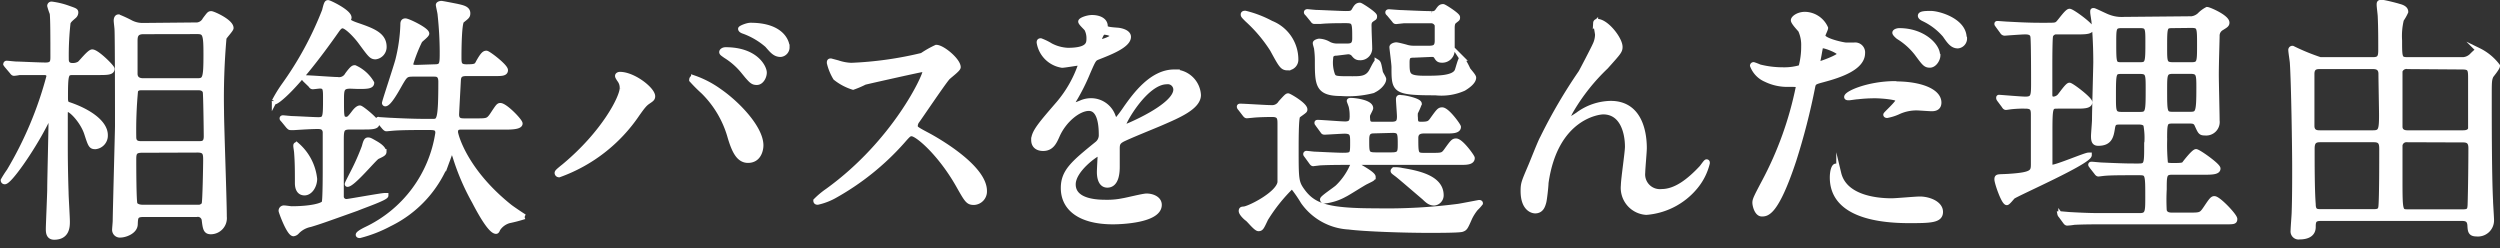
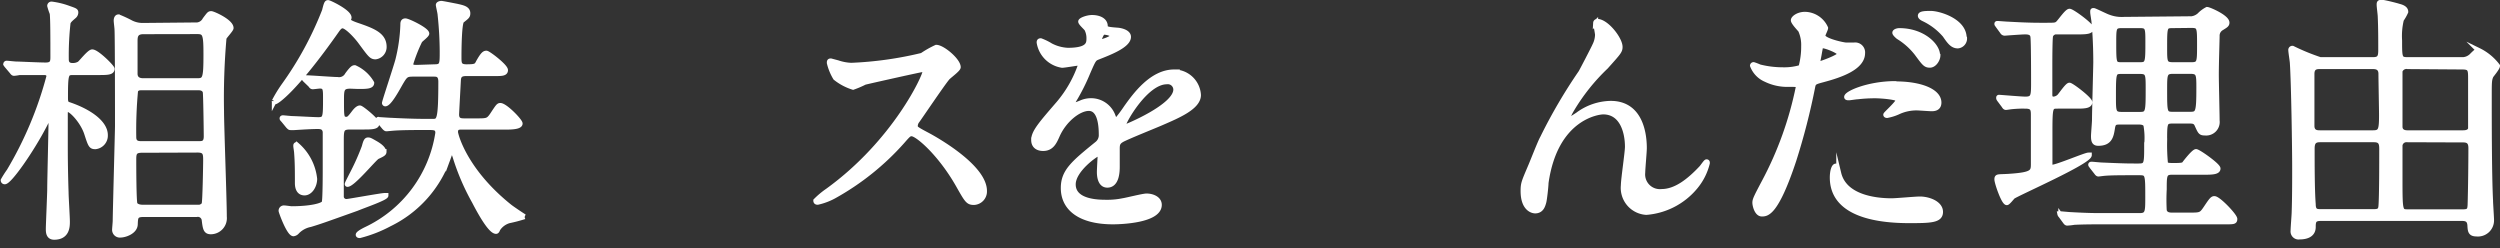
<svg xmlns="http://www.w3.org/2000/svg" height="25" viewBox="0 0 251.53 25" width="251.53">
  <rect x="0" y="0" width="251.53" height="25" fill="#333333" stroke="none" />
  <g fill="#fff" stroke="#fff" stroke-miterlimit="10" stroke-width=".5">
    <path d="m7.43 7.3c-.78 0-.84 0-.84 2.57 0 .44.08.57.34.65 2.08.7 3.67 1.85 3.67 3.07a1.12 1.12 0 0 1 -1 1.17c-.44 0-.49-.13-.88-1.33s-1.53-2.43-1.94-2.43c-.21 0-.21.26-.21.55s0 2.44 0 2.91c0 .78 0 2.47.08 4.91 0 .42.13 2.45.13 2.92s0 1.58-1.33 1.58c-.59 0-.59-.54-.59-.86s.14-3.55.14-3.94c0-.93.13-5.87.13-6.91 0-.13 0-.39-.13-.39s-.13.08-.52.83c-1.32 2.55-3.53 5.69-4 5.69a.15.15 0 0 1 -.16-.15 10.2 10.2 0 0 1 .6-.94 37.21 37.21 0 0 0 4-9.51c0-.39-.36-.39-.52-.39-.52 0-1.9 0-2.44 0a4.54 4.54 0 0 1 -.55.08c-.08 0-.13-.06-.23-.19l-.5-.59c-.1-.13-.1-.13-.1-.16a.09.09 0 0 1 .08-.08c.15 0 .8.08 1 .08s2.31.1 2.94.1.72-.28.72-.75c0-1.92 0-3.95-.07-4.45a6.36 6.36 0 0 1 -.25-.75.18.18 0 0 1 .2-.18 7.77 7.77 0 0 1 1.68.41c.68.24.75.26.75.44a.5.5 0 0 1 -.15.34c-.39.34-.52.44-.63.68a29.48 29.48 0 0 0 -.18 3.64c0 .21 0 .67.63.67a1.27 1.27 0 0 0 .7-.18c.19-.15 1-1.19 1.28-1.19.47 0 2 1.53 2 1.71 0 .37-.52.37-1.4.37zm12.19-4.79a1 1 0 0 0 1-.54c.42-.55.44-.6.63-.6s2 .8 2 1.45c0 .16-.63.81-.71 1a68.94 68.94 0 0 0 -.25 7.36c0 1.51.28 8.94.28 10.63a1.37 1.37 0 0 1 -1.35 1.51c-.52 0-.57-.31-.68-1.22a.64.64 0 0 0 -.75-.52h-5.32c-.83 0-.83.26-.86 1s-1.06 1.07-1.48 1.07a.53.53 0 0 1 -.6-.57c0-.08.06-.73.06-.86 0-.63.23-9.23.23-9.49s0-9.21-.05-9.78c0-.13-.08-.73-.08-.88s.05-.37.23-.37a12.27 12.27 0 0 1 1.25.58 2.61 2.61 0 0 0 1.2.28zm-5.3 6.32c-.29 0-.52 0-.68.29a42.09 42.09 0 0 0 -.18 4.68c0 .65.49.65.78.65h5.76c.36 0 .75 0 .75-.73 0-.47-.05-4.29-.1-4.47-.11-.42-.57-.42-.73-.42zm-.06 6.29c-.8 0-.8.39-.8 1 0 .39 0 4.26.13 4.44s.39.29.78.29h5.48a.7.7 0 0 0 .68-.29c.1-.18.16-4 .16-4.39 0-.68 0-1.07-.81-1.07zm.16-11.93c-.83 0-.83.54-.83 1s0 3.1 0 3.23c0 .36.19.7.81.7h5.46c.78 0 .86-.24.86-2.65 0-2-.08-2.29-.86-2.29z" />
    <path d="m35.79 2.49c1.72.59 2.86 1 2.86 2.23a1 1 0 0 1 -.86 1c-.41 0-.52-.16-1.48-1.46-.52-.72-1.45-1.66-1.84-1.66-.18 0-.31.1-.5.34-4.39 6.26-6.16 7.3-6.29 7.3s-.08-.05-.08-.07a13.63 13.63 0 0 1 .94-1.54 34 34 0 0 0 4.11-7.56c.18-.73.23-.81.36-.81s2.11.94 2.11 1.51c0 .1-.08.18-.08.26s.08.22.75.46zm-.54 6.18c-.89 0-.89.37-.89 1.46 0 1.69 0 1.87.52 1.87.21 0 .37-.18.76-.7.2-.26.41-.44.57-.44s1.71 1.25 1.71 1.58-.54.34-1.4.34h-1.3c-.88 0-.88.31-.88 1.48v5.57a.51.51 0 0 0 .57.44c.15 0 3.48-.6 3.77-.6h.15c0 .24-2.21 1-2.93 1.3-3.36 1.2-3.72 1.33-4.68 1.62a2.53 2.53 0 0 0 -1.33.72.58.58 0 0 1 -.36.21c-.45 0-1.25-2.21-1.25-2.31a.28.28 0 0 1 .31-.29c.13 0 .65.08.75.08 1.9 0 3.18-.31 3.28-.62s.1-3 .1-3.49 0-3.38 0-3.64c-.08-.41-.31-.52-.75-.52-.73 0-1.87.08-2.37.11h-.36c-.11 0-.13-.05-.24-.15l-.49-.6c-.1-.11-.13-.13-.13-.18s.05-.06.1-.06.81.08.94.08c.31 0 2.21.11 2.6.11.73 0 .73-.24.73-2.19 0-.86 0-1.19-.57-1.19-.11 0-.6.07-.71.07s-.15-.07-.23-.18l-.57-.55c-.08-.1-.1-.13-.1-.18s.05 0 .1 0c.52 0 2.81.18 3.28.18a.94.94 0 0 0 1-.49c.52-.7.62-.7.75-.7a3.75 3.75 0 0 1 1.7 1.53c0 .36-.55.36-1.38.36zm-4.61 10.74c-.67 0-.72-.7-.72-1 0-1.15 0-2.06-.08-3.07 0-.1-.08-.55-.08-.65s0-.13.08-.13a5.24 5.24 0 0 1 1.82 3.44c0 .68-.44 1.41-1.02 1.41zm8-4.16c0 .18-.08.24-.68.52-.31.16-2.46 2.78-3 2.78-.08 0 0-.13.58-1.27a23.31 23.31 0 0 0 1.11-2.52c.13-.5.21-.68.37-.68s.18 0 .85.39c.13.08.73.44.73.78zm5.1-8.53c.75 0 .75-.28.75-1.5a36.4 36.4 0 0 0 -.21-3.72c0-.18-.18-.89-.18-1s.21-.16.31-.16 1.3.24 1.56.29c.57.13 1.1.23 1.1.7 0 .29-.08.34-.6.75-.26.21-.29 2.76-.29 3.64 0 .65 0 1 .76 1 .91 0 1-.07 1.19-.46.47-.84.63-.91.81-.91s1.92 1.32 1.92 1.71-.52.34-1.4.34h-2.46c-.54 0-.85.08-.88.68s-.13 2.39-.18 3.43c0 .62.39.65.78.65h1.17c1.09 0 1.22 0 1.61-.55.57-.86.65-1 .83-1 .5 0 2 1.56 2 1.82s-.54.36-1.4.36h-4.53c-.23 0-.57 0-.57.5 0 .23.88 3.85 5.46 7.51.16.13 1.27.89 1.48 1a15.2 15.2 0 0 1 -1.56.41 2 2 0 0 0 -1.12.83c-.05.13-.1.24-.18.24-.6 0-1.77-2.21-2.18-3a23.1 23.1 0 0 1 -1.93-4.48c-.13-.39-.18-.55-.34-.55s-.15.08-.36.65a11.65 11.65 0 0 1 -5.9 6.63 13.27 13.27 0 0 1 -3 1.17c-.05 0-.16 0-.16-.08s.21-.26.78-.54a12.85 12.85 0 0 0 7.23-9.7c0-.55-.34-.55-1-.55-1.33 0-2.73 0-3.61.08l-.55.05c-.08 0-.13-.05-.23-.15l-.5-.6c-.1-.13-.1-.13-.1-.18s0 0 .07 0 1 .07 1.15.07c1.2.06 2.37.11 3.56.11h.68c.65 0 .83 0 .83-4 0-.75-.42-.75-.7-.75h-2.08c-.76 0-.81.1-1.44 1.2-.26.46-1 1.79-1.37 1.79a.09.09 0 0 1 -.08-.08c0-.15 1.17-3.64 1.35-4.34a16.78 16.78 0 0 0 .5-3.51c0-.21 0-.42.26-.42s2.15.91 2.15 1.28c0 .15-.62.6-.7.73a15.45 15.45 0 0 0 -.91 2.31c0 .36.31.36.6.36z" />
-     <path d="m62.31 8c-.15-.24-.18-.29-.18-.37s.11-.15.24-.15c1.37 0 3.3 1.53 3.3 2.21 0 .23-.13.31-.47.54s-.55.5-1.07 1.23a16 16 0 0 1 -7.88 6.13.2.2 0 0 1 -.2-.18c0-.1.07-.18.72-.7 4-3.33 5.83-6.92 5.83-7.85a1.32 1.32 0 0 0 -.29-.86zm7.47-.18a9.9 9.9 0 0 1 2.6 1.35c1.84 1.27 4.18 3.72 4.18 5.46 0 .39-.18 1.51-1.3 1.51-.93 0-1.38-.94-1.79-2.29a10.33 10.33 0 0 0 -2.71-4.63 16 16 0 0 1 -1.17-1.17c0-.13.06-.23.19-.23zm7.12-.52c0 .44-.31 1-.75 1s-.58-.16-1.38-1.14a7.13 7.13 0 0 0 -1.77-1.55c-.26-.19-.39-.26-.39-.37s.16-.24.39-.24c3.07 0 3.9 1.8 3.9 2.3zm2.29-2.58a.72.72 0 0 1 -.65.76c-.55 0-.83-.34-1.35-.94a7.46 7.46 0 0 0 -2.34-1.38c-.26-.08-.34-.18-.34-.26s.65-.36 1-.36c3.16 0 3.68 1.69 3.68 2.18z" />
    <path d="m92.81 7c-.18 0-5.64 1.23-5.81 1.28a9.79 9.79 0 0 1 -1.17.5 5.41 5.41 0 0 1 -1.77-.94 5.24 5.24 0 0 1 -.62-1.51c0-.13 0-.2.15-.2l.68.18a4.81 4.81 0 0 0 1.38.26 36.4 36.4 0 0 0 7.12-1 9.93 9.93 0 0 1 1.43-.81c.63 0 2.21 1.33 2.21 2 0 .23-1 .93-1.12 1.11-.52.63-2.57 3.67-3 4.27a.87.87 0 0 0 -.2.52c0 .23 0 .28 1.14.88s5.82 3.3 5.82 5.67a1.11 1.11 0 0 1 -1.05 1.16c-.6 0-.7-.18-1.61-1.79-1.8-3.15-4.09-5.12-4.66-5.12-.26 0-.34.08-.91.73a26.15 26.15 0 0 1 -6.94 5.56 6.28 6.28 0 0 1 -1.61.6c-.06 0-.19 0-.19-.16a8.39 8.39 0 0 1 1.2-1c6.79-4.91 9.88-11.65 9.8-12.06a.29.29 0 0 0 -.27-.13z" />
    <path d="m104 14.08c0-.78.73-1.61 2.5-3.66a12 12 0 0 0 2.21-3.88c0-.15-.18-.18-.29-.18s-1.32.21-1.56.21a2.77 2.77 0 0 1 -2.31-2.29c0-.08 0-.18.16-.18a5.6 5.6 0 0 1 1 .49 4.14 4.14 0 0 0 1.72.47c2.13 0 2.13-.7 2.13-1.22a2 2 0 0 0 -.21-.91c-.07-.13-.62-.6-.62-.76s.68-.41 1.14-.41c.63 0 1.28.23 1.33.8 0 .34.13.39 1.17.47.18 0 1.17.13 1.17.68 0 .86-1.9 1.58-3.09 2.05-.39.16-.42.21-1 1.54a20.25 20.25 0 0 1 -1.41 2.8c-.13.24-.18.32-.18.42a.1.1 0 0 0 .11.1 5.62 5.62 0 0 0 .8-.28 2.47 2.47 0 0 1 1-.21 2.35 2.35 0 0 1 2.23 1.59c.18.44.2.49.26.49a14 14 0 0 0 1.06-1.4c.86-1.2 2.55-3.57 4.81-3.57a2.46 2.46 0 0 1 2.45 2.32c0 1.22-2.06 2.08-3.67 2.78-.65.29-3.59 1.46-4.06 1.74s-.44.55-.44 1.09v1.56c0 .42 0 1.9-1 1.9-.7 0-.8-.86-.8-1.32 0-.26.07-1.51.07-1.54s0-.31-.18-.31-2.52 1.61-2.52 3.09c0 1.8 2.6 1.8 3.35 1.8a7.7 7.7 0 0 0 1.67-.16c.36-.05 2-.47 2.36-.47.55 0 1.28.26 1.28.89 0 1.61-4 1.71-4.66 1.71-3.3 0-5-1.35-5-3.4 0-1.67 1-2.5 3.43-4.47a1.11 1.11 0 0 0 .39-.91c0-1.17-.21-2.63-1.25-2.63s-2.52 1.2-3.19 2.76c-.29.65-.58 1.27-1.41 1.27-.41 0-.95-.16-.95-.86zm6.63-9.83c.06 0 1.3-.33 1.3-.62s-.65-.39-.88-.39-.47.73-.47.83.04.18.09.18zm2.37 8.43c0 .05 0 .13.1.13s5.2-2.08 5.2-3.8a.8.8 0 0 0 -.91-.78c-2.11 0-4.39 4.03-4.39 4.45z" />
-     <path d="m124.79 10.91c-.1-.1-.1-.16-.1-.18s0-.05.08-.05c.46 0 2.67.15 3.19.15a1 1 0 0 0 .89-.49c.57-.63.65-.7.75-.7s1.69.91 1.69 1.37a.17.17 0 0 1 -.08.16c-.07.08-.54.39-.62.47s-.18.44-.18 3.3c0 3.17 0 3.41.67 4.32 1.12 1.5 2.58 1.95 7.41 1.95a55.81 55.81 0 0 0 8.22-.45c.34-.05 2.08-.39 2.11-.39s.13 0 .13.08a4.15 4.15 0 0 1 -.47.52 4.88 4.88 0 0 0 -.6.94c-.44 1-.47 1.06-.78 1.17s-3 .1-3.41.1c-2.36 0-6.37-.13-8-.34a6 6 0 0 1 -4.58-2.54 13.21 13.21 0 0 0 -1.11-1.59 16.94 16.94 0 0 0 -2.65 3.3c-.42.89-.47 1-.73 1s-.94-.88-1.12-1-.62-.55-.62-.78.15-.18.33-.21c.68-.13 3.41-1.53 3.57-2.68v-5.82c0-.6 0-1-.78-1-.06 0-1.28 0-2 .08l-.55.05c-.08 0-.13-.05-.23-.18zm4.79-4.08c-.55 0-.65-.18-1.56-1.85a14.62 14.62 0 0 0 -2.53-3c-.36-.36-.41-.41-.41-.52s.08-.13.21-.13a11.08 11.08 0 0 1 2.6 1 3.93 3.93 0 0 1 2.49 3.67.82.82 0 0 1 -.8.83zm1.89 8.84c-.1-.13-.1-.13-.1-.16a.07.07 0 0 1 .08-.08c.13 0 .7.08.86.08s2.18.11 2.78.11c1 0 1-.08 1-1.3 0-.76 0-1.12-.81-1.12-.28 0-1.84.1-2 .1s-.15-.05-.23-.15l-.44-.6c-.08-.13-.11-.13-.11-.18s0-.06.08-.06c.39 0 2.31.16 2.76.16.62 0 .7-.31.7-.75a4.15 4.15 0 0 0 -.08-.94c0-.08-.21-.6-.21-.62s0-.06.16-.06c.41 0 2 .19 2 .78 0 .11-.29.58-.31.71a1.24 1.24 0 0 0 0 .36c0 .55.34.55.55.55h1.85c.67 0 .8-.24.8-.78 0-.26-.1-1.49-.1-1.75s.21-.15.31-.15c.31 0 1.79.31 1.79.62a8 8 0 0 1 -.39.89 2.31 2.31 0 0 0 0 .52c0 .46.08.65.55.65.73 0 .88-.08 1.14-.45.65-.91.73-1 1-1 .5 0 1.64 1.59 1.64 1.72 0 .41-.65.41-1.19.41h-2.29c-.39 0-.81.11-.81.7 0 1.59 0 1.75.81 1.75h.74c1.06 0 1.17 0 1.5-.45.65-.91.73-1 1-1 .49 0 1.63 1.59 1.63 1.72 0 .44-.62.44-1.19.44h-11.36c-.7 0-1.82 0-2.78.05l-.68.08c-.07 0-.13-.08-.2-.18zm3-10.32c-.49 0-.6.23-.6.65a3.7 3.7 0 0 0 .21 1.56c.18.36.36.36 2 .36.8 0 1.45 0 1.87-.7.1-.16.49-1 .6-1a.34.34 0 0 1 .15.2c.06.13.16.73.19.86s.33.57.33.68c0 .39-.59 1-1.19 1.19a9.92 9.92 0 0 1 -3.1.26c-2.34 0-2.39-.88-2.39-3.22a9.17 9.17 0 0 0 -.08-1.3c0-.08-.13-.44-.13-.55s.32-.2.39-.2a2.09 2.09 0 0 1 1 .31 1.81 1.81 0 0 0 .73.18h1.09c.45 0 .76-.1.76-.75 0-1.62 0-1.8-.89-1.8-.62 0-1.84 0-2.57.08h-.55c-.1 0-.13 0-.23-.15l-.49-.6c-.13-.13-.13-.13-.13-.18s.07-.06.1-.06.78.08.94.08c.33 0 2.44.11 2.91.11s.67 0 .86-.34.31-.5.57-.5c.1 0 1.48.89 1.48 1.1s0 .13-.31.36-.24.52-.24.91.06 1.61.06 1.92a.94.94 0 0 1 -1 1c-.33 0-.46-.15-.65-.39a.72.72 0 0 0 -.62-.2zm3.67 12.45c0 .18-.06.18-.68.49-.34.16-1.82 1.12-2.16 1.28a5.35 5.35 0 0 1 -2 .65c-.08 0-.24 0-.24-.16s1.28-1 1.51-1.22a6.61 6.61 0 0 0 1.35-1.84c.21-.47.26-.47.36-.47a.75.75 0 0 1 .24.08c.34.2 1.64.9 1.64 1.19zm.07-4.63c-.7 0-.7.5-.7 1 0 1.2 0 1.41.89 1.41h1.6c.8 0 .88-.21.88-1 0-1.15 0-1.46-.75-1.46zm4.11-7.62c-.54 0-.75.06-.75.71 0 1.3 0 1.61 1.79 1.61 1.33 0 2.94 0 3.25-.76.08-.2.34-1.24.47-1.24a8.38 8.38 0 0 1 .62 1.13c.08.13.57.65.57.81 0 .39-.52.8-1 1.09a5.51 5.51 0 0 1 -2.84.44c-4.18 0-4.18-.23-4.18-2.6 0-.31-.21-1.87-.21-2s.28-.23.44-.23.94.21 1 .23a2.56 2.56 0 0 0 .81.11h1.5c.58 0 .81-.16.81-.76 0-.2 0-1.32 0-1.56a.64.64 0 0 0 -.65-.44c-1.56 0-2.58 0-2.71 0l-.75.08c-.1 0-.13 0-.23-.15l-.5-.6c-.13-.13-.13-.13-.13-.18s.08-.06.11-.06 1 .08 1.17.08 2.21.11 3.14.11a.59.59 0 0 0 .6-.29c.21-.29.29-.42.55-.42.1 0 1.45.86 1.45 1.07s0 .13-.34.42c-.13.1-.2.28-.2.67s0 1.87 0 2.24a1 1 0 0 1 -1 1c-.37 0-.44-.11-.6-.37s-.44-.21-.57-.21zm2.68 14.1a.78.78 0 0 1 -.7.78c-.41 0-.65-.21-1-.55-.88-.75-2.39-2.05-2.7-2.29s-.44-.31-.44-.39.1-.13.2-.13a3 3 0 0 1 .71.08c1.93.31 3.93.85 3.93 2.5z" />
    <path d="m163 4.72c0 .42-.15.57-1.43 2a20.13 20.13 0 0 0 -3.42 4.28 6.25 6.25 0 0 0 -.52 1.09c0 .08 0 .11.1.11.29-.21.78-.5 1-.65a5.7 5.7 0 0 1 3.33-1.15c3.19 0 3.38 3.46 3.38 4.5 0 .39-.16 2.11-.16 2.47a1.73 1.73 0 0 0 1.9 1.9c1.43 0 2.78-1.07 4-2.37.1-.1.44-.62.52-.62s.08.05.08.13a5.92 5.92 0 0 1 -1.23 2.42 7.13 7.13 0 0 1 -4.91 2.54 2.47 2.47 0 0 1 -2.31-2.73c0-.59.41-3.32.41-3.87 0-1.46-.52-3.51-2.44-3.51-.44 0-4.81.49-5.75 7.15 0 .31-.15 1.69-.23 1.95s-.21.86-.86.86c-.31 0-1.22-.26-1.22-2 0-.76.08-.91.72-2.42.21-.47 1-2.52 1.23-2.91a52.4 52.4 0 0 1 3.87-6.61c.13-.23 1.22-2.31 1.43-2.78a2.53 2.53 0 0 0 .24-1c0-.15-.19-1.09-.19-1.19a.17.17 0 0 1 .19-.16c.93.05 2.27 1.79 2.27 2.57z" />
    <path d="m177.49 18.32a35.08 35.08 0 0 0 3.44-9.57c0-.26-.11-.26-.94-.26a4.92 4.92 0 0 1 -2.32-.49 2.48 2.48 0 0 1 -1.35-1.4.11.11 0 0 1 .11-.1 5.63 5.63 0 0 1 .6.23 9.47 9.47 0 0 0 2.31.29 5.77 5.77 0 0 0 1.85-.24 7.79 7.79 0 0 0 .28-2.13 3.59 3.59 0 0 0 -.31-1.61c-.1-.13-.73-.78-.73-1s.5-.6 1.17-.6a2.33 2.33 0 0 1 2.08 1.38c0 .13-.28.65-.28.78 0 .49 2.08.93 2.34.93h.8a.75.75 0 0 1 .86.81c0 1.45-2.21 2.21-3.93 2.67-.88.24-1 .26-1.09.73a66.67 66.67 0 0 1 -1.9 7.39c-1.79 5.4-2.73 5.4-3.22 5.4s-.7-.85-.7-1.14.13-.56.93-2.07zm5.51-11.88c.13 0 2.11-.7 2.11-1s-1.41-.83-1.69-.83-.24 0-.29.31c-.1.52-.1.6-.23 1.22-.05.14-.08.3.1.3zm2 11c.54 2.26 3.35 2.76 5.33 2.76.44 0 2.41-.18 2.83-.18.88 0 2.08.44 2.08 1.3s-1 .88-3.17.88c-4.21 0-7.72-1.07-7.72-4.34 0-.6.15-1.15.36-1.15s.22.67.29.75zm5.74-9c2.47 0 4.34.73 4.34 1.88 0 .62-.54.62-.75.62s-1.25-.08-1.46-.08a4.34 4.34 0 0 0 -1.92.42 4.85 4.85 0 0 1 -1.09.34s-.13 0-.13-.08 1.27-1.2 1.27-1.49-1.85-.41-2.24-.41a14.94 14.94 0 0 0 -1.87.1c-.15 0-.75.1-.86.1s-.2 0-.23-.05c-.14-.34 2.12-1.38 4.9-1.38zm4.24-2.88c0 .41-.36 1-.81 1s-.57-.19-1.32-1.2a6.91 6.91 0 0 0 -1.85-1.65c-.1-.08-.36-.31-.36-.42s.23-.21.46-.21c2.36 0 3.84 1.51 3.84 2.45zm2.68-1.72a.75.75 0 0 1 -.68.78c-.57 0-.88-.49-1.3-1.09a6.44 6.44 0 0 0 -2.16-1.64c-.26-.13-.31-.23-.31-.31 0-.23.6-.23 1-.23.79-.03 3.41.72 3.41 2.46z" />
    <path d="m207.05 10.68c-.78 0-.8 0-.8 2.88v3c0 .13.06.26.24.26.47 0 3.33-1.22 3.64-1.22h.08c0 .68-7.26 3.85-7.7 4.19-.1.1-.49.6-.6.6-.31 0-1-2-1-2.34s.11-.24 1.2-.31c2.47-.16 2.47-.45 2.47-1.3v-4.85c0-.6-.05-.91-.81-.91a11.27 11.27 0 0 0 -1.3.05c-.1 0-.57.08-.65.08s-.13-.06-.21-.19l-.44-.59c-.08-.11-.08-.13-.08-.19s0-.05.08-.05 2.19.18 2.6.18c.83 0 .83-.33.83-1.74 0-.67 0-4.18-.07-4.57s-.42-.45-.78-.45-2.06.13-2.06.13-.15 0-.23-.15l-.44-.6c-.06-.1-.11-.13-.11-.18s0-.05.08-.05.91.07 1.07.07c1.09.06 2.13.11 3.19.11h.5c1 0 1.09 0 1.3-.18s.91-1.23 1.17-1.23 2.18 1.41 2.18 1.72-.46.36-1.25.36h-2.15a.63.63 0 0 0 -.68.37c-.08.23-.08 2.65-.08 3.14v2.79c0 .13 0 .46.37.46a.91.91 0 0 0 .6-.28c.15-.16.8-1.12 1-1.12s2.05 1.4 2.05 1.72-.44.39-1.17.39zm13.11-8.79a1.45 1.45 0 0 0 1.14-.37 3 3 0 0 1 .76-.57c.18 0 2 .78 2 1.33 0 .21-.13.28-.55.54a.89.89 0 0 0 -.44.81c0 .31-.08 2.7-.08 3.9 0 .73.08 4 .08 4.6a1.11 1.11 0 0 1 -1.22 1.25c-.44 0-.47-.08-.81-.83-.15-.37-.46-.37-.78-.37h-1.69c-.78 0-.78.21-.78 2a19.6 19.6 0 0 0 .08 2.24c.1.23.31.23.91.23.76 0 .91-.05 1-.18s.94-1.22 1.17-1.22 2.21 1.4 2.21 1.71-.47.37-1.27.37h-3.36c-.78 0-.78.33-.78 1.71a19.35 19.35 0 0 0 0 2.13c.08.39.44.47.75.47h1.75c1.17 0 1.22 0 1.71-.73s.63-.93.83-.93c.42 0 2.06 1.74 2.06 2.05s-.13.29-1.2.29h-12.18c-.64 0-1.84 0-2.78.05a6.26 6.26 0 0 1 -.7.08c-.08 0-.13-.05-.21-.16l-.44-.6a.33.33 0 0 1 -.1-.18s0 0 .07 0 .91.08 1 .08c1.75.1 2.55.1 3.23.1h3.74c.81 0 .81-.39.81-1.84 0-2.32 0-2.47-.83-2.47h-.63c-1.17 0-2.34 0-3 .07l-.5.06c-.07 0-.13-.06-.2-.16l-.47-.6c-.08-.13-.11-.13-.11-.18s.06-.05.11-.05.88.08 1 .08c1.56.07 2.39.1 3.22.1h.5c.8 0 .8-.21.8-2.13a7.17 7.17 0 0 0 -.08-2c-.15-.29-.54-.29-.77-.29h-1.7c-.59 0-.78 0-.88.55-.13.86-.26 1.59-1.43 1.59-.36 0-.49-.16-.49-.71 0-.26.1-1.4.1-1.63 0-.73.13-5.46.13-5.78 0-2.13-.13-3.56-.18-4.08 0-.15-.13-.83-.13-1s0-.16.1-.16 1.25.58 1.48.65a3.75 3.75 0 0 0 1.59.24zm-4.84 9.62c.81 0 .81-.26.81-2.63 0-1.38 0-1.69-.81-1.69h-1.87c-.81 0-.81.11-.81 2.58 0 1.43 0 1.74.81 1.74zm0-5c.78 0 .78-.24.78-2.27 0-1.4 0-1.66-.78-1.66h-1.87c-.78 0-.78.26-.78 1.69 0 2.13 0 2.24.78 2.24zm3.33-3.93c-.86 0-.86.05-.86 2.24 0 1.45 0 1.69.86 1.69h1.8c.85 0 .85-.21.85-2s0-1.95-.85-1.95zm0 4.6c-.86 0-.86.29-.86 1.85 0 2.34 0 2.47.86 2.47h1.67c.83 0 .91-.13.91-2.65 0-1.36 0-1.67-.86-1.67z" />
    <path d="m238.75 6c.65 0 .78-.26.78-.93 0-1.12 0-2.27-.05-3.38 0-.21-.11-1-.11-1.2s0-.26.26-.26 1.64.36 1.69.39c.42.1.73.26.73.57a4.6 4.6 0 0 1 -.44.78 7 7 0 0 0 -.18 2.11c0 1.74 0 1.92.8 1.92h5.36a1.38 1.38 0 0 0 1.17-.47c.47-.46.55-.46.62-.46a5.3 5.3 0 0 1 1.9 1.56c0 .2-.57.88-.65 1-.18.41-.18.59-.18 2.23 0 2.13 0 7.78.13 10.3 0 .31.1 1.69.1 2a1.37 1.37 0 0 1 -1.51 1.38c-.62 0-.64-.31-.67-.86s-.31-.7-.78-.7h-14.25c-.68 0-.73.31-.73.86 0 .81-.73 1-1.38 1a.56.56 0 0 1 -.65-.62c0-.32.11-1.62.11-1.88.05-1.4.05-3.35.05-4.39 0-2.24-.1-8.53-.23-10.56 0-.2-.16-1.14-.16-1.35a.16.16 0 0 1 .18-.18 21.28 21.28 0 0 0 2.78 1.14zm-5.36.7c-.26 0-.78 0-.78.73v5.23c0 .7.55.7.78.7h5.38c.76 0 .84-.29.84-1.79 0-.6-.06-3.49-.06-4.14s-.46-.73-.8-.73zm0 7.36c-.68 0-.76.42-.76.94 0 1.51 0 4.18.11 5.54 0 .67.28.75.67.75h5.49c.54 0 .62-.23.65-.55.08-.93.08-4.55.08-5.74 0-.57-.08-.94-.78-.94zm8.86-7.36a.69.69 0 0 0 -.78.45v5.59c0 .41.28.62.73.62h5.61c.29 0 .68-.05.76-.42 0-.2 0-4.44 0-5 0-.91 0-1.2-.83-1.2zm-.1 7.36a.64.64 0 0 0 -.68.57v3.17c0 3.51 0 3.51.81 3.51h5.56c.63 0 .65-.26.68-.68.05-1.53.08-4.42.08-5.72 0-.52-.16-.83-.76-.83z" />
  </g>
</svg>